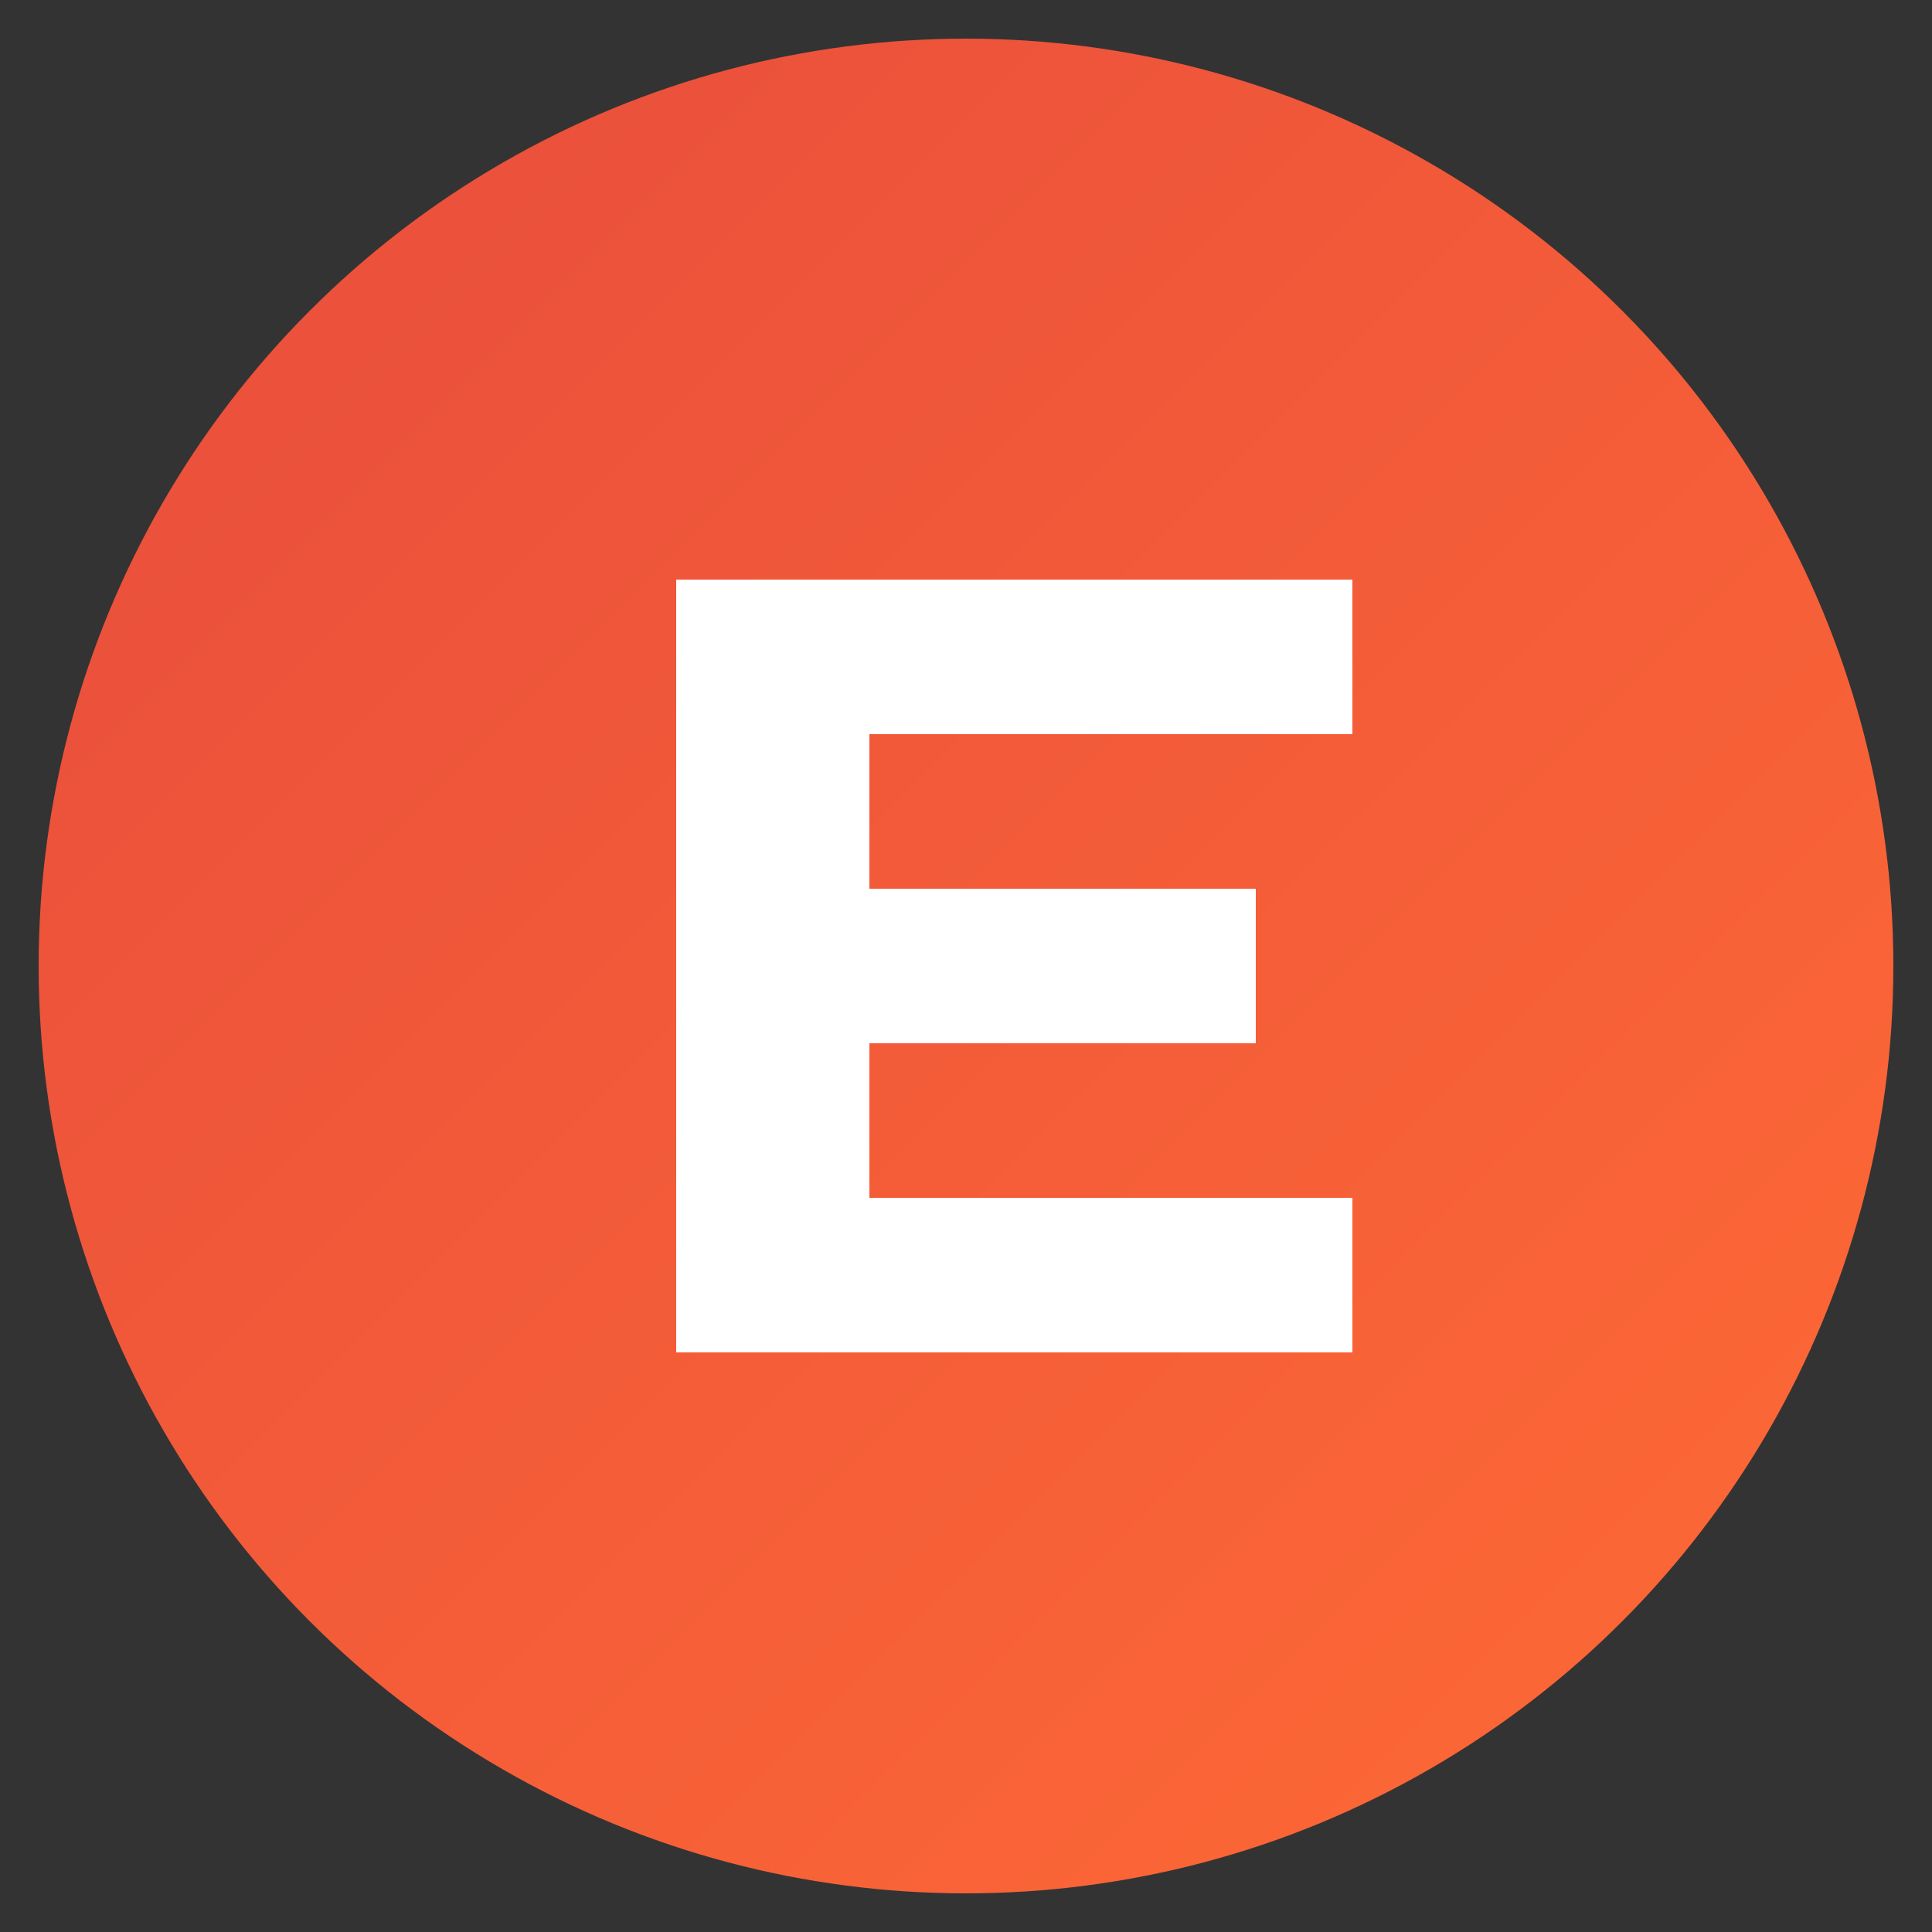
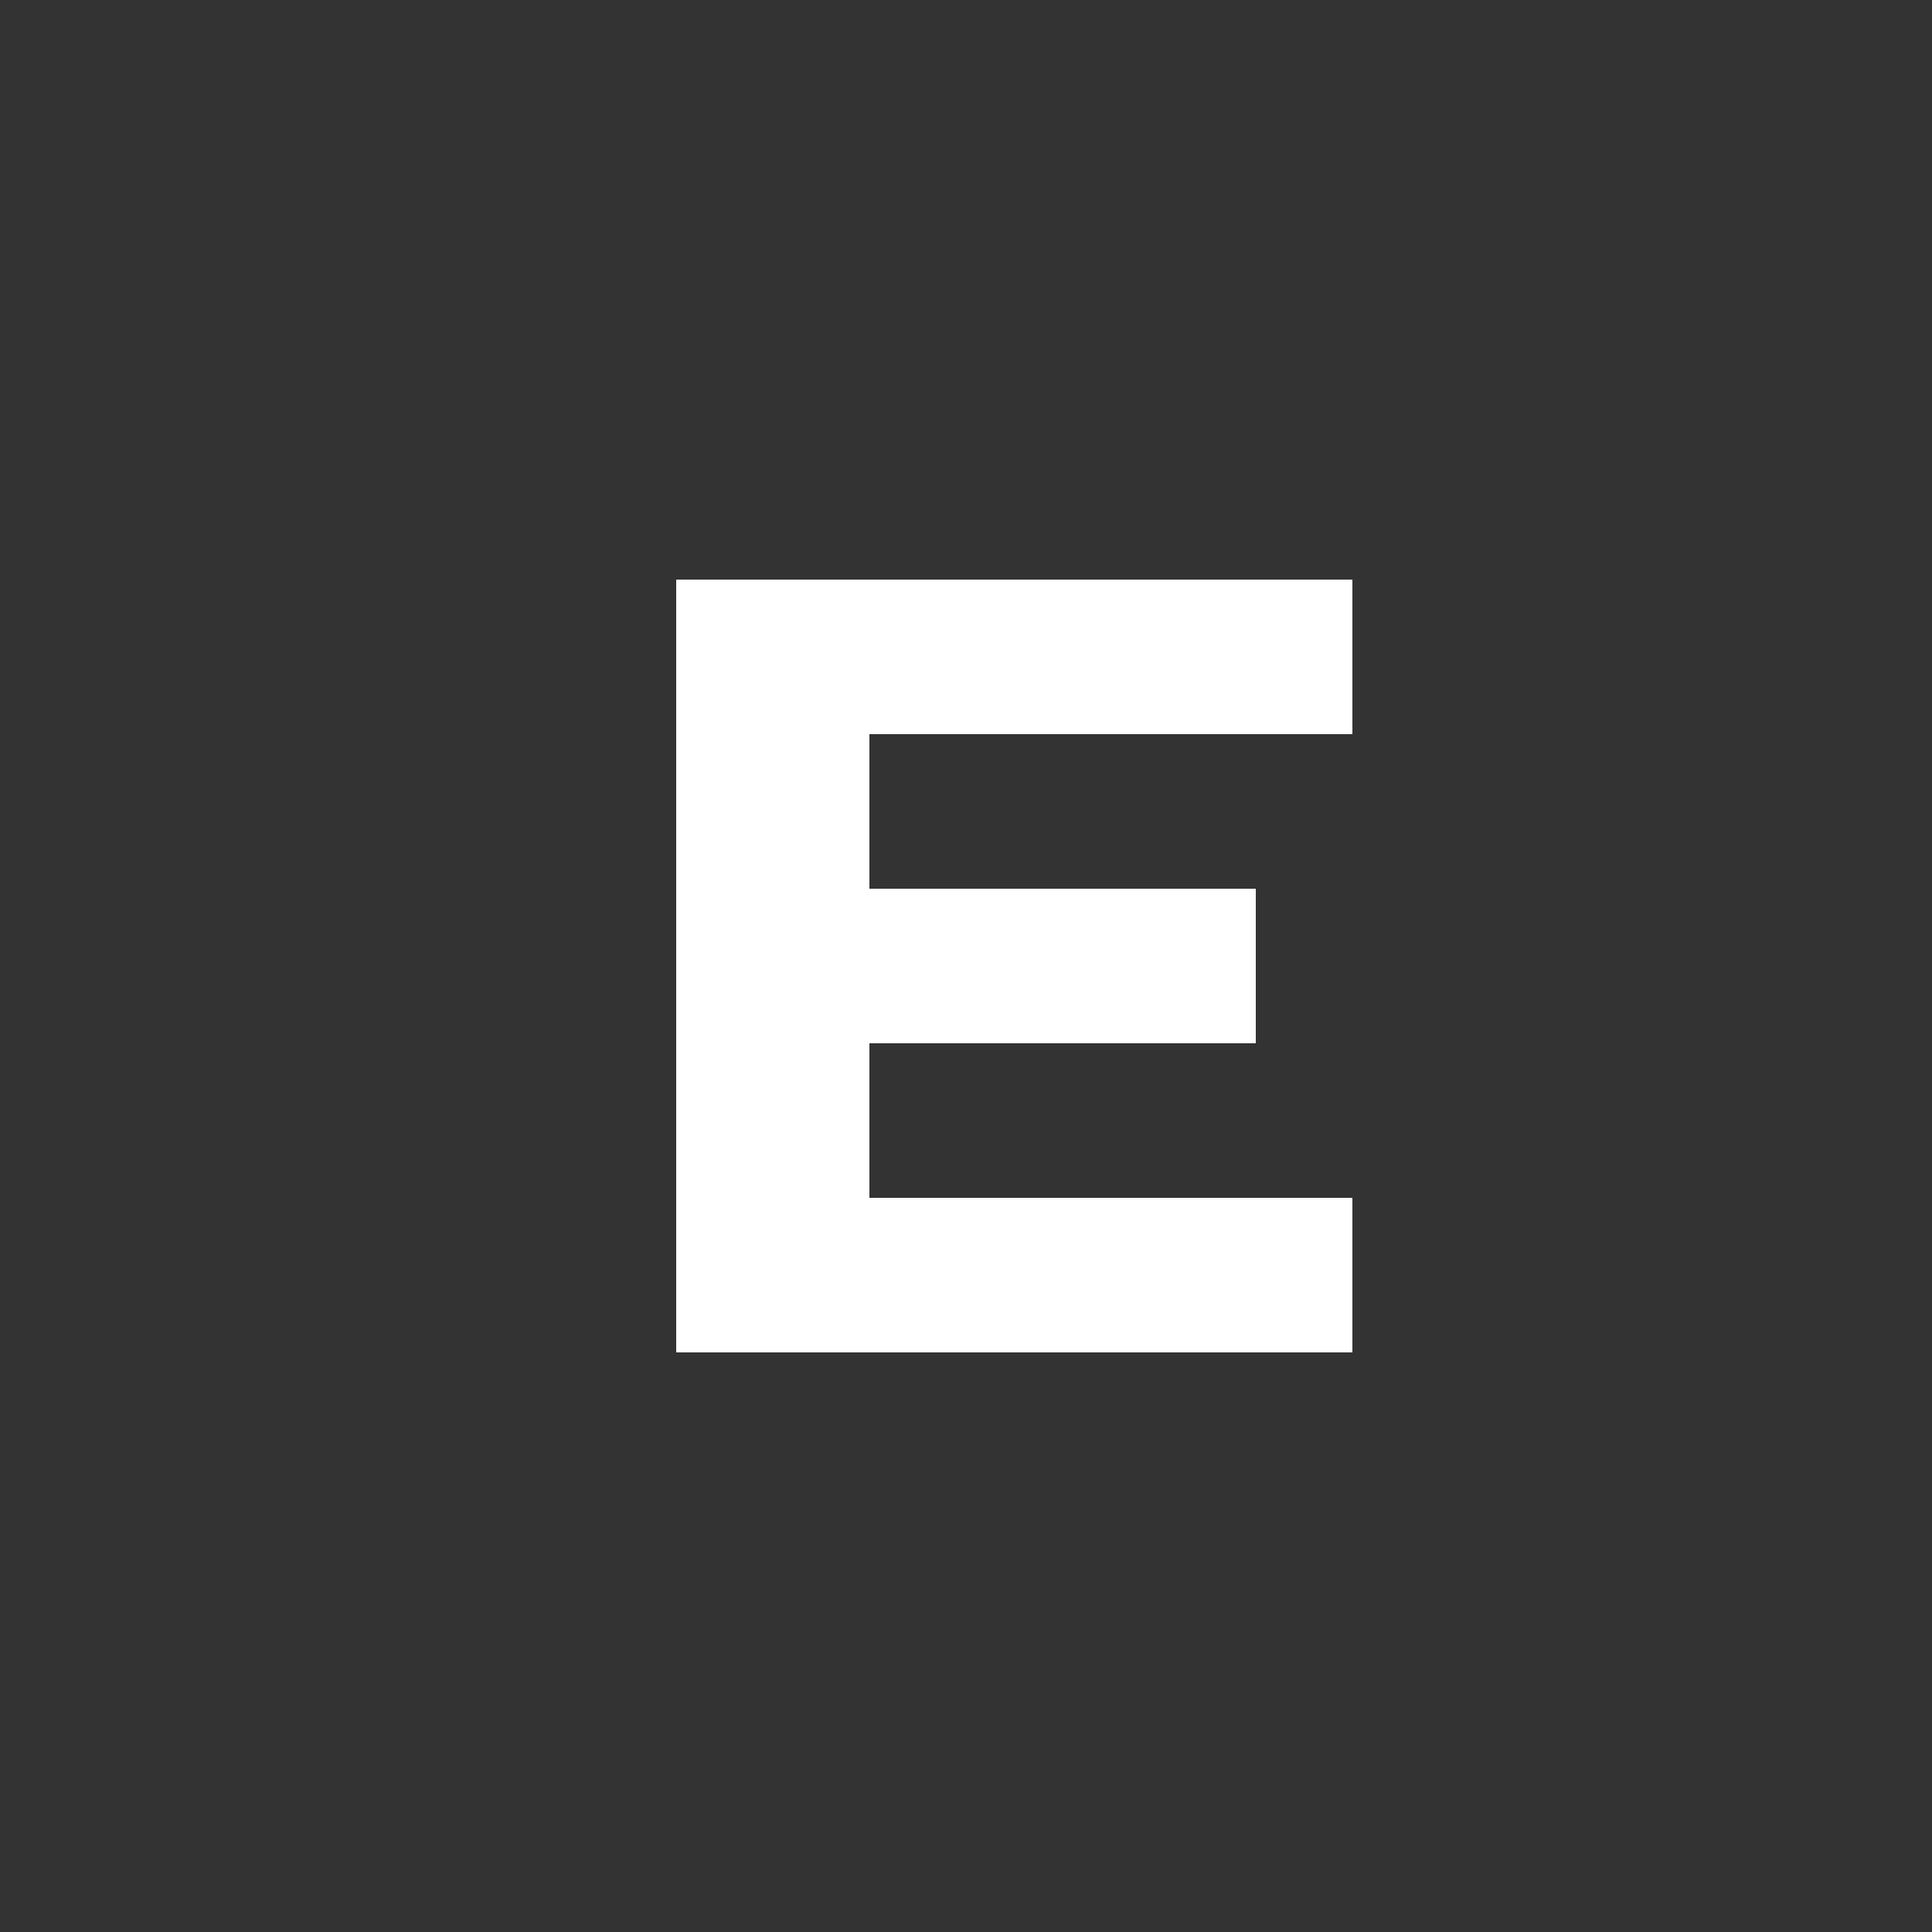
<svg xmlns="http://www.w3.org/2000/svg" viewBox="0 0 100 100">
  <rect x="0" y="0" width="100" height="100" fill="#333333" stroke="none" />
  <defs>
    <linearGradient id="bgGradient" x1="0%" y1="0%" x2="100%" y2="100%">
      <stop offset="0%" style="stop-color:#e74c3c;stop-opacity:1" />
      <stop offset="100%" style="stop-color:#ff6b35;stop-opacity:1" />
    </linearGradient>
  </defs>
-   <circle cx="50" cy="50" r="48" fill="url(#bgGradient)" />
  <path d="M35,30 L70,30 L70,38 L45,38 L45,46 L65,46 L65,54 L45,54 L45,62 L70,62 L70,70 L35,70 Z" fill="#fff" stroke="none" />
</svg>